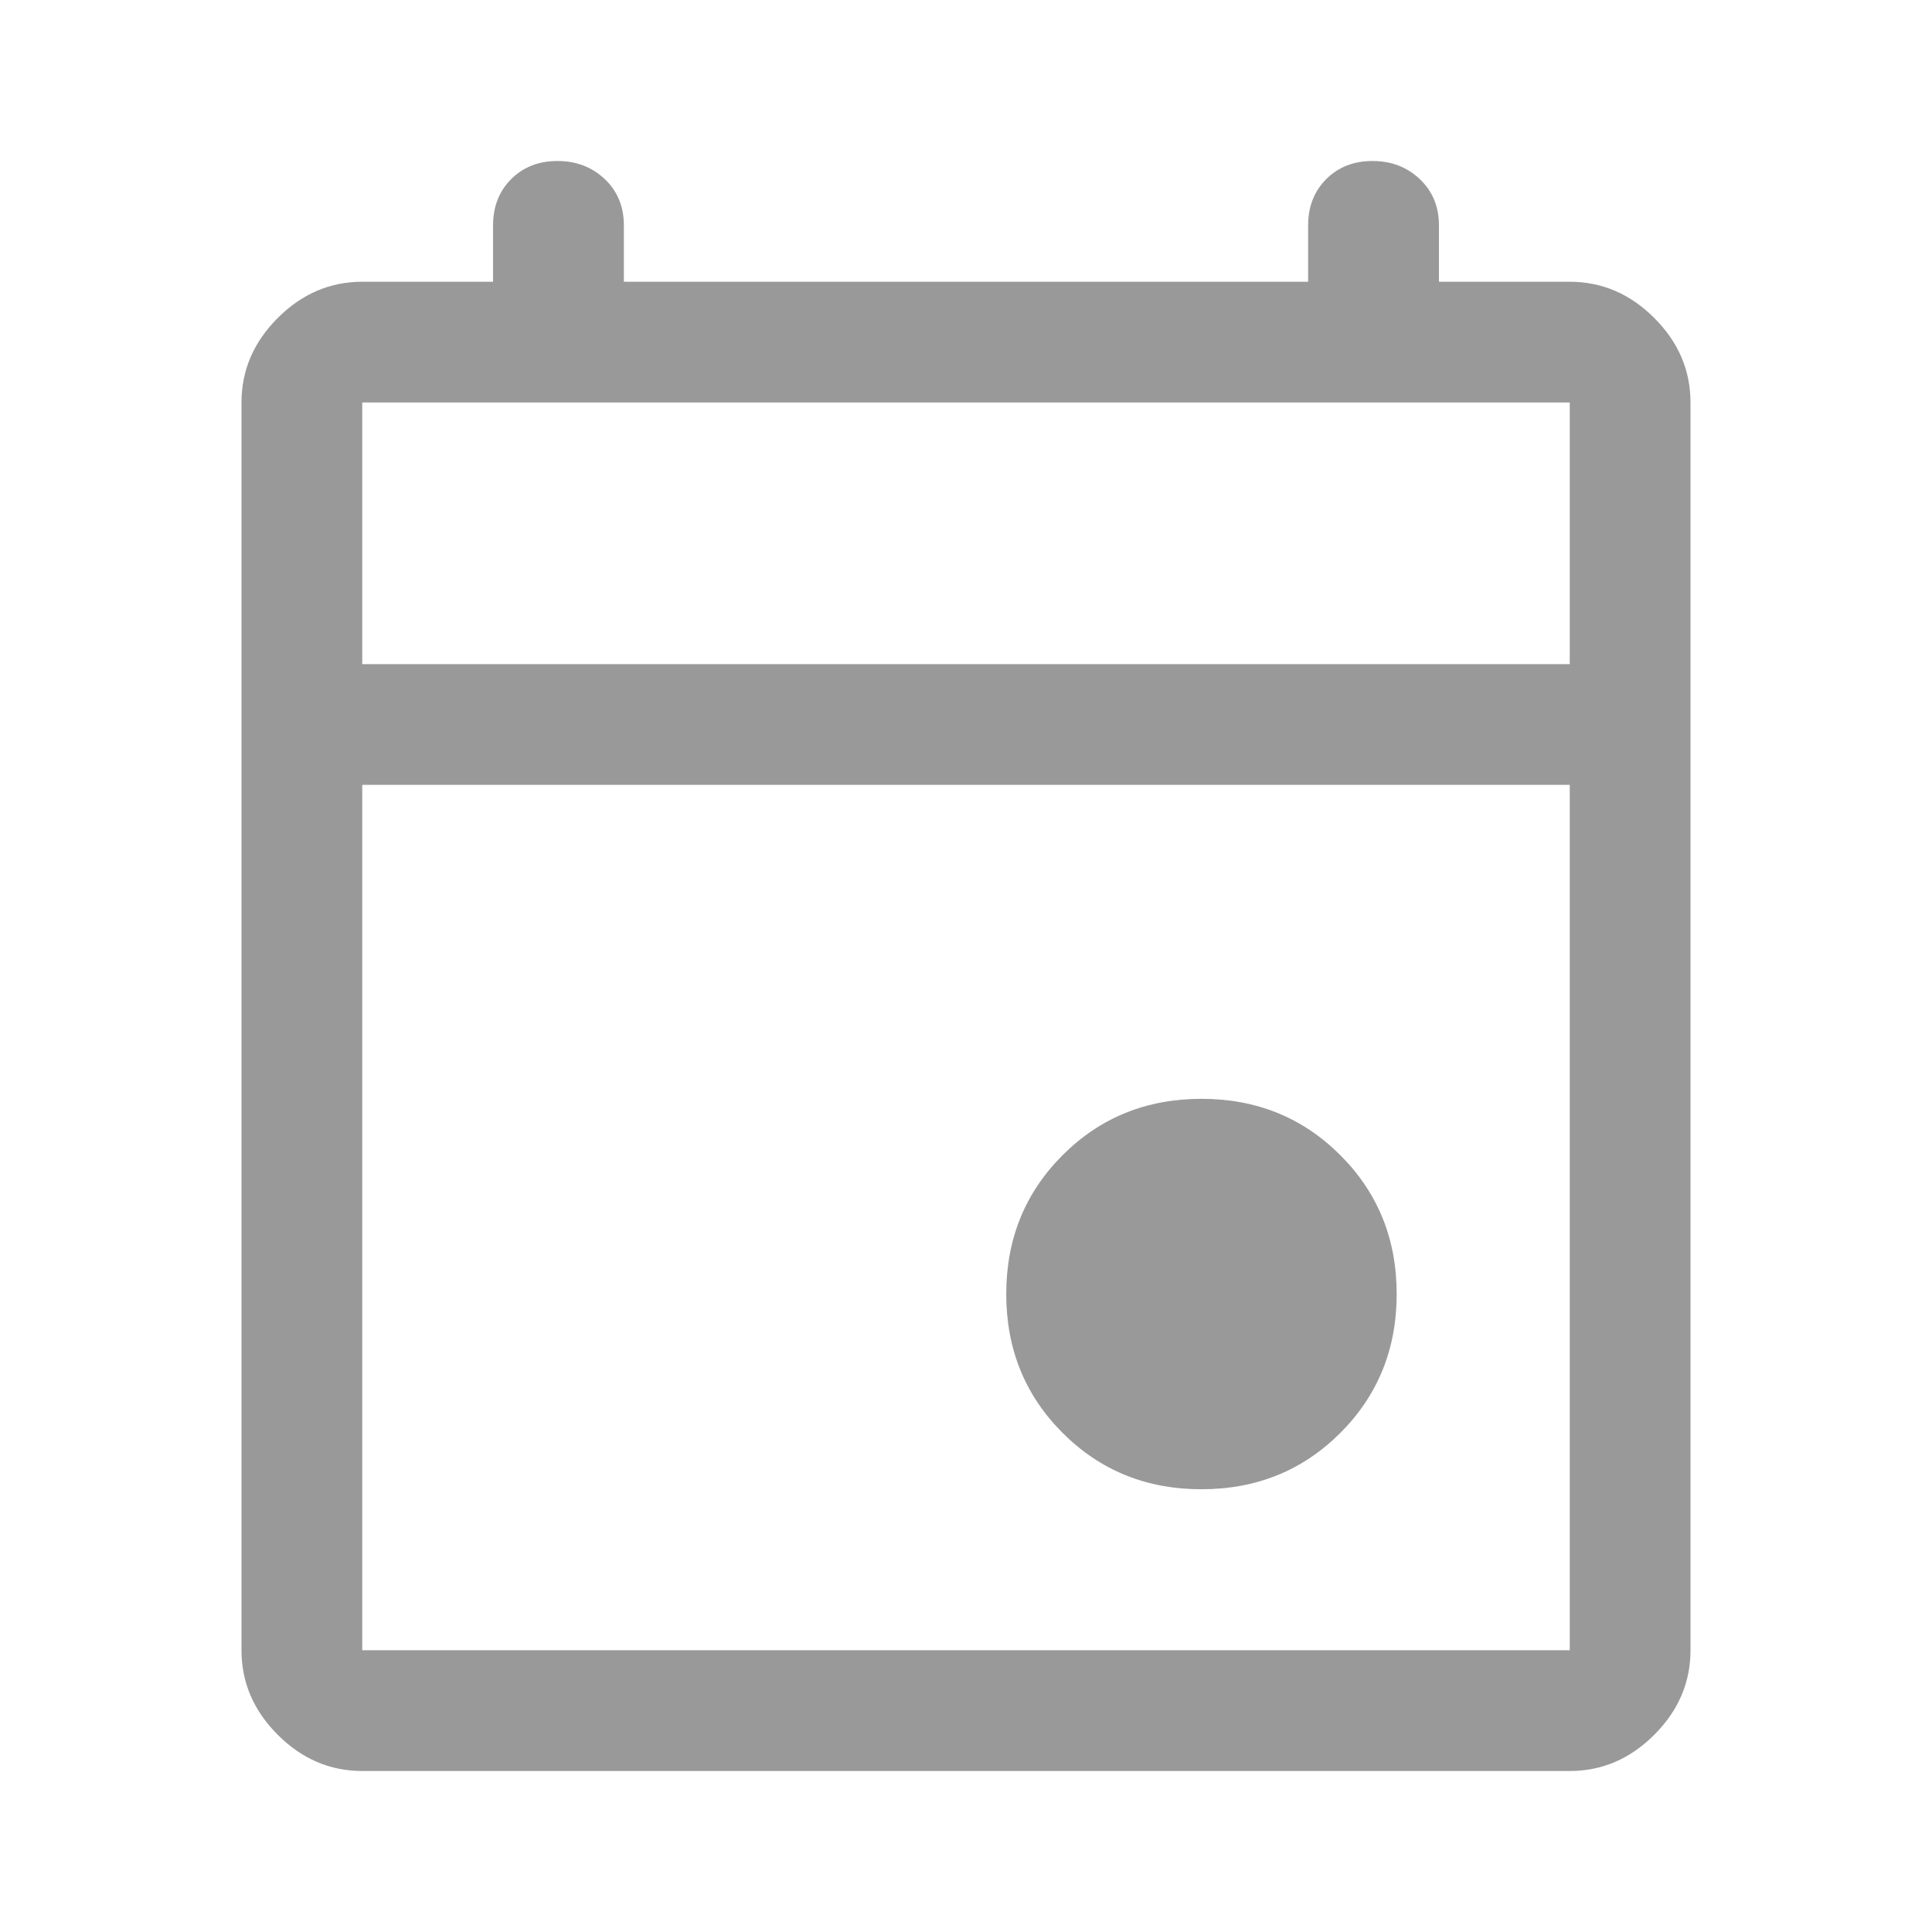
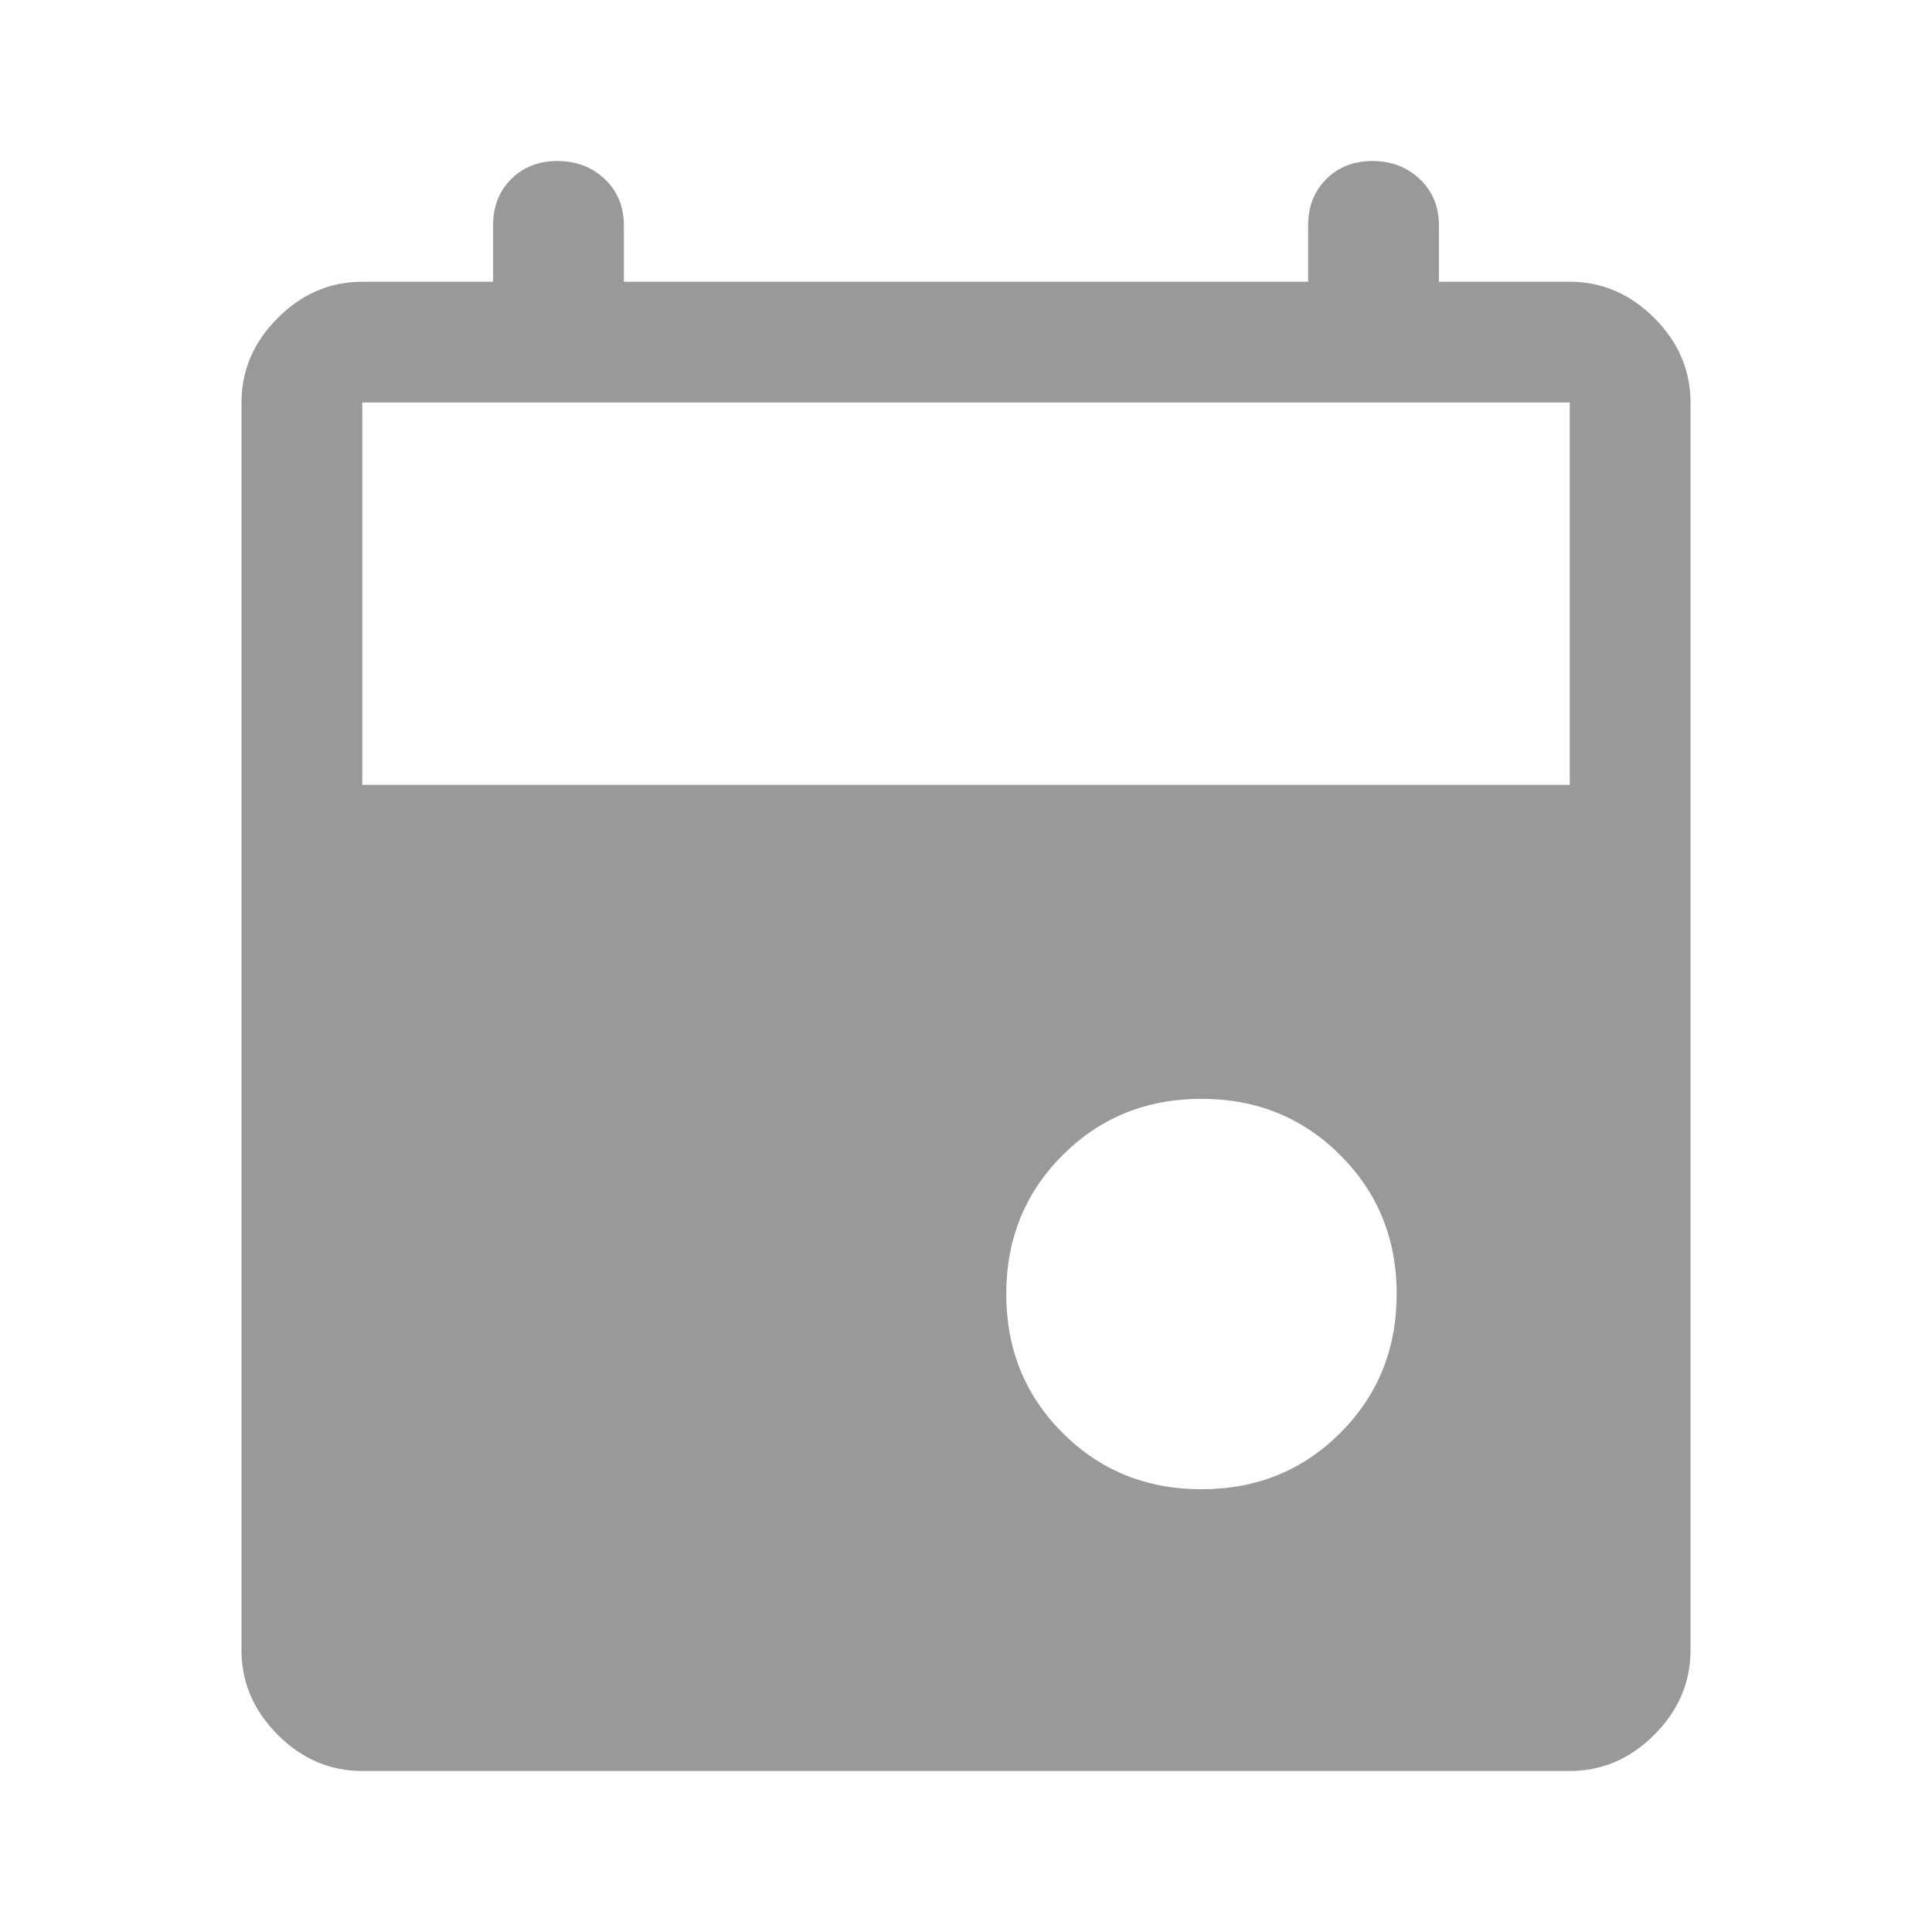
<svg xmlns="http://www.w3.org/2000/svg" width="24" height="24" viewBox="0 0 24 24" fill="none">
-   <path d="M14.925 18.5C14.242 18.5 13.667 18.267 13.2 17.8C12.733 17.333 12.5 16.758 12.5 16.075C12.5 15.392 12.733 14.817 13.2 14.35C13.667 13.883 14.242 13.65 14.925 13.65C15.608 13.65 16.183 13.883 16.65 14.35C17.117 14.817 17.35 15.392 17.35 16.075C17.35 16.758 17.117 17.333 16.65 17.8C16.183 18.267 15.608 18.5 14.925 18.5ZM4.5 22C4.1 22 3.75 21.85 3.45 21.55C3.15 21.25 3 20.9 3 20.5V5C3 4.6 3.15 4.25 3.45 3.95C3.75 3.65 4.1 3.5 4.5 3.5H6.125V2.8C6.125 2.567 6.2 2.375 6.35 2.225C6.5 2.075 6.692 2 6.925 2C7.158 2 7.354 2.075 7.513 2.225C7.671 2.375 7.75 2.567 7.75 2.8V3.5H16.25V2.8C16.25 2.567 16.325 2.375 16.475 2.225C16.625 2.075 16.817 2 17.05 2C17.283 2 17.479 2.075 17.637 2.225C17.796 2.375 17.875 2.567 17.875 2.8V3.5H19.5C19.9 3.5 20.25 3.65 20.55 3.95C20.85 4.25 21 4.6 21 5V20.5C21 20.9 20.85 21.25 20.55 21.55C20.25 21.85 19.9 22 19.5 22H4.5ZM4.5 20.5H19.5V9.75H4.5V20.5ZM4.5 8.25H19.5V5H4.5V8.25ZM4.5 8.25V5V8.25Z" fill="black" fill-opacity="0.4" />
+   <path d="M14.925 18.5C14.242 18.5 13.667 18.267 13.2 17.8C12.733 17.333 12.5 16.758 12.5 16.075C12.5 15.392 12.733 14.817 13.2 14.35C13.667 13.883 14.242 13.65 14.925 13.65C15.608 13.65 16.183 13.883 16.65 14.35C17.117 14.817 17.35 15.392 17.35 16.075C17.35 16.758 17.117 17.333 16.65 17.8C16.183 18.267 15.608 18.5 14.925 18.5ZM4.5 22C4.1 22 3.75 21.85 3.45 21.55C3.15 21.25 3 20.9 3 20.5V5C3 4.6 3.15 4.25 3.45 3.95C3.75 3.65 4.1 3.5 4.5 3.5H6.125V2.8C6.125 2.567 6.2 2.375 6.35 2.225C6.5 2.075 6.692 2 6.925 2C7.158 2 7.354 2.075 7.513 2.225C7.671 2.375 7.75 2.567 7.75 2.8V3.5H16.25V2.8C16.25 2.567 16.325 2.375 16.475 2.225C16.625 2.075 16.817 2 17.05 2C17.283 2 17.479 2.075 17.637 2.225C17.796 2.375 17.875 2.567 17.875 2.8V3.5H19.5C19.9 3.5 20.25 3.65 20.55 3.95C20.85 4.25 21 4.6 21 5V20.5C21 20.9 20.85 21.25 20.55 21.55C20.25 21.85 19.9 22 19.5 22H4.5ZM4.5 20.5H19.5V9.75H4.5V20.5ZH19.5V5H4.5V8.25ZM4.5 8.25V5V8.25Z" fill="black" fill-opacity="0.4" />
</svg>